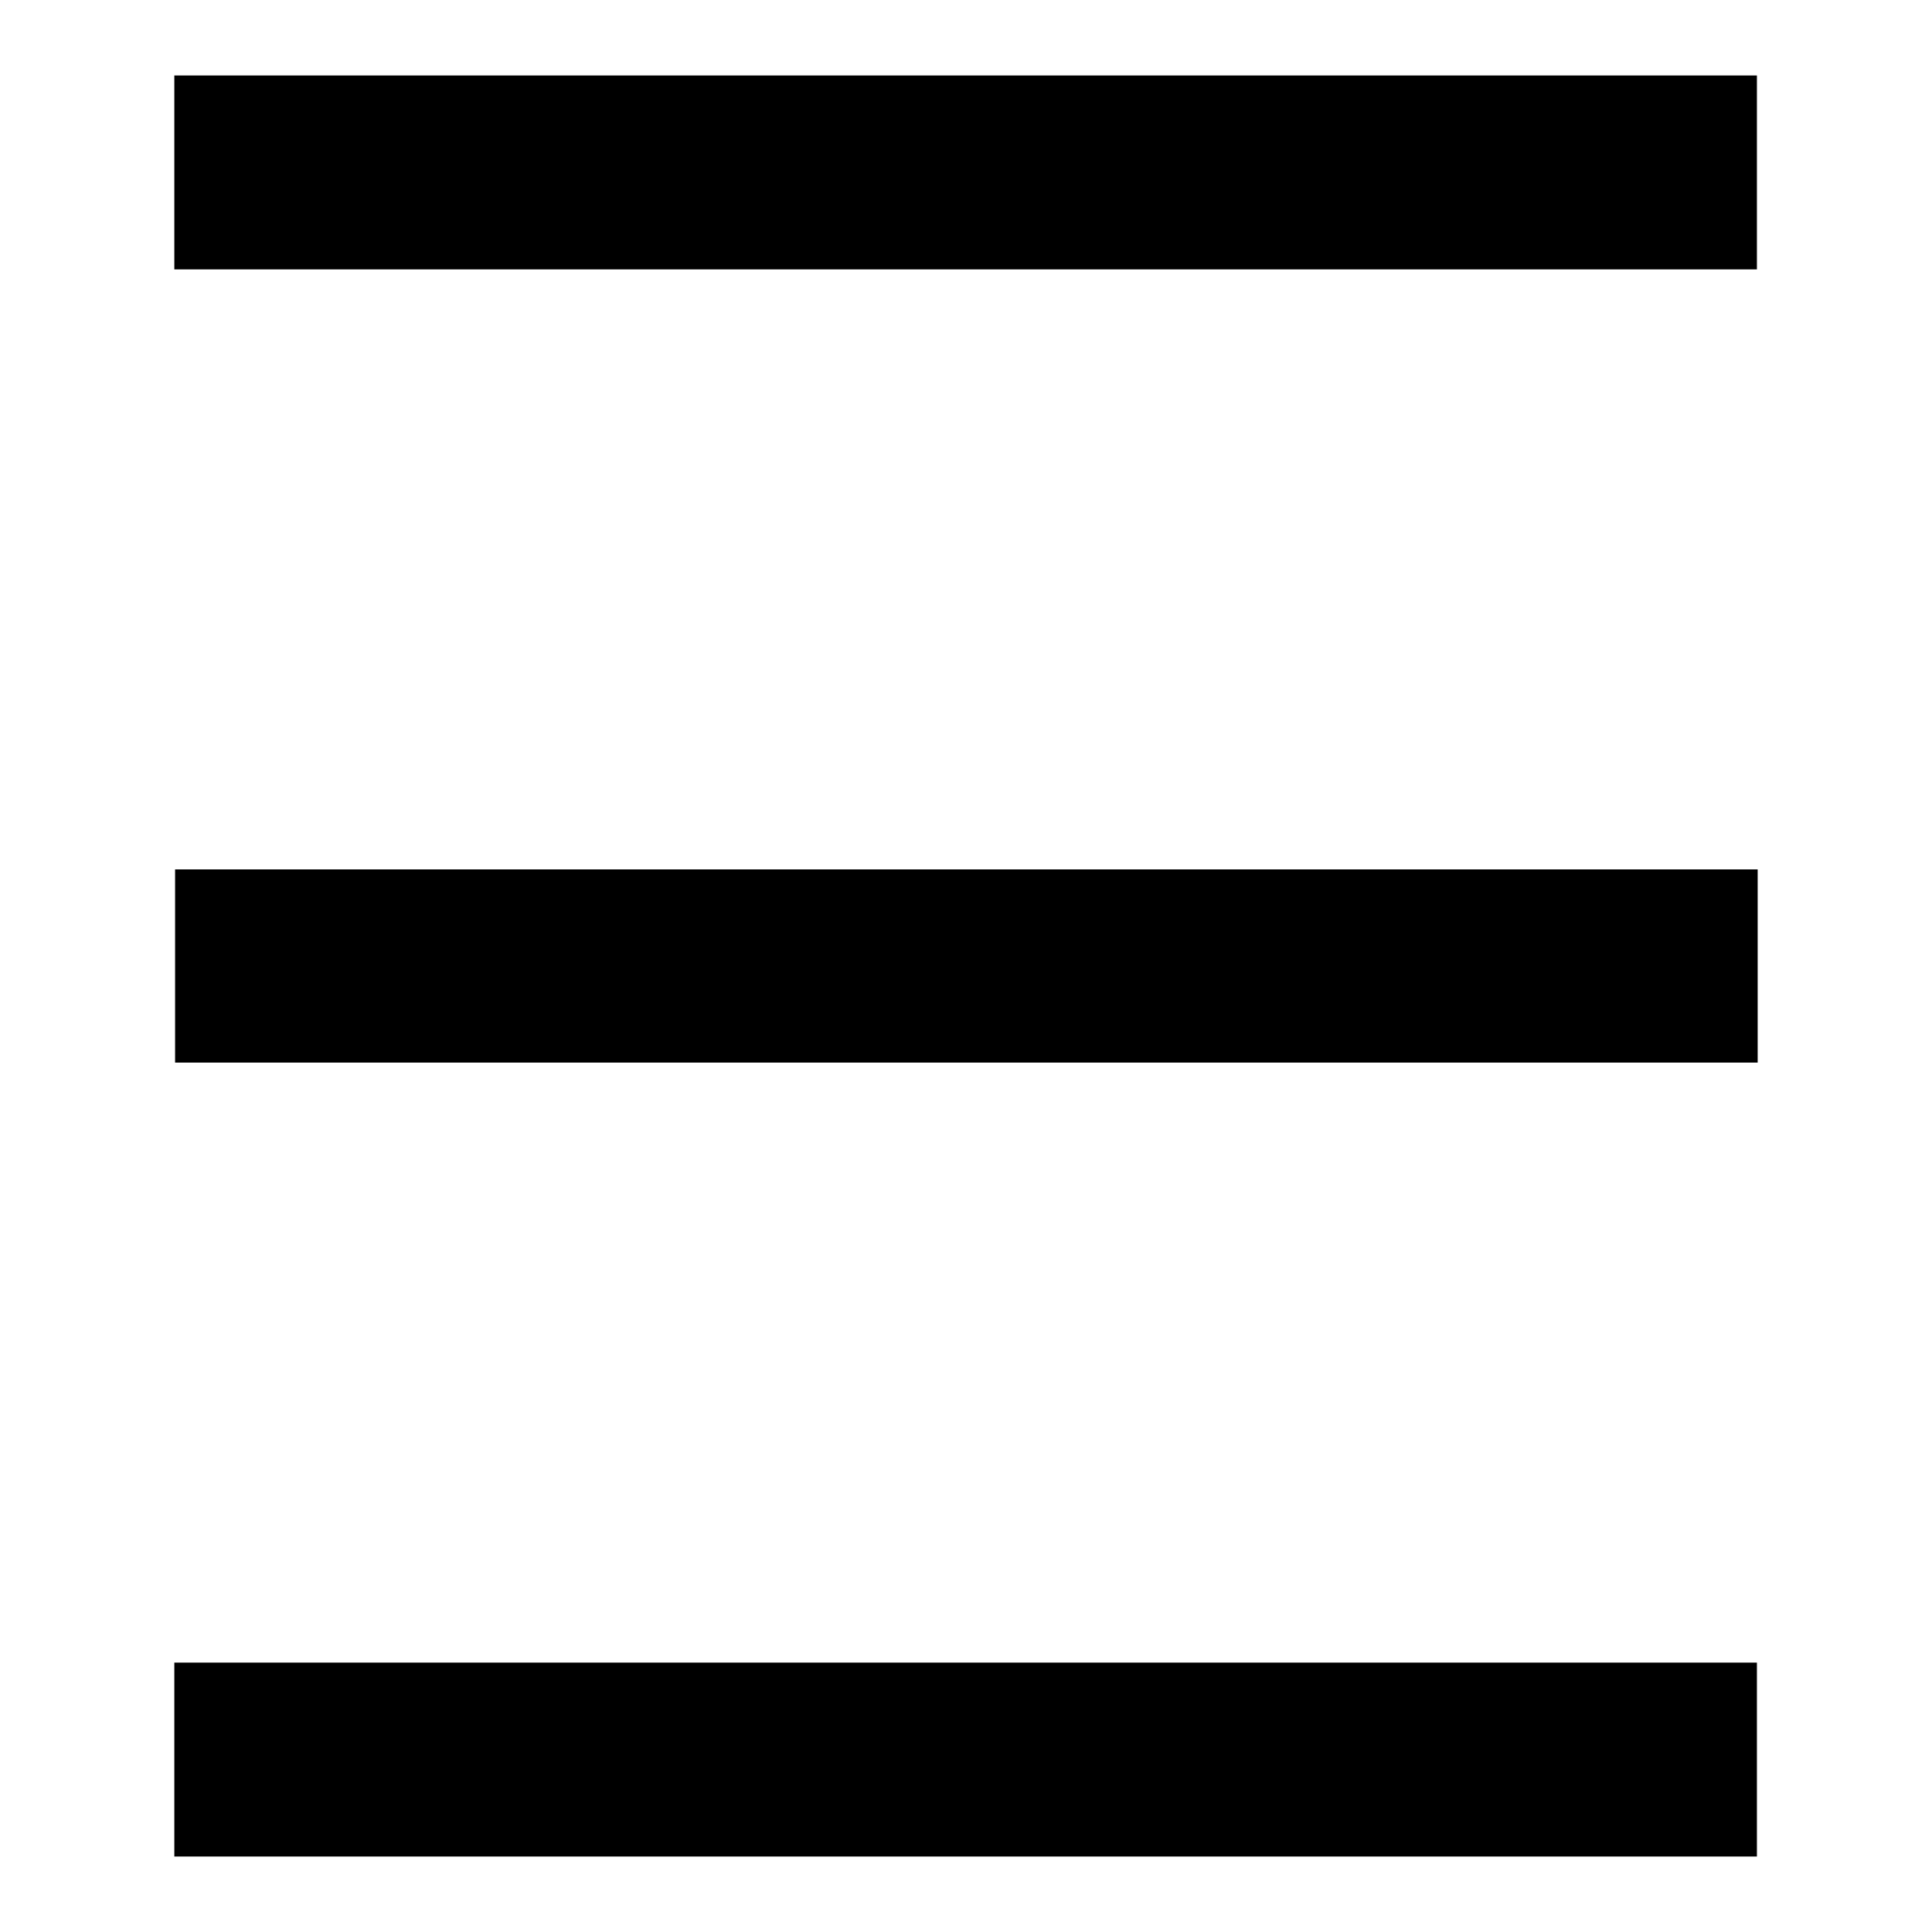
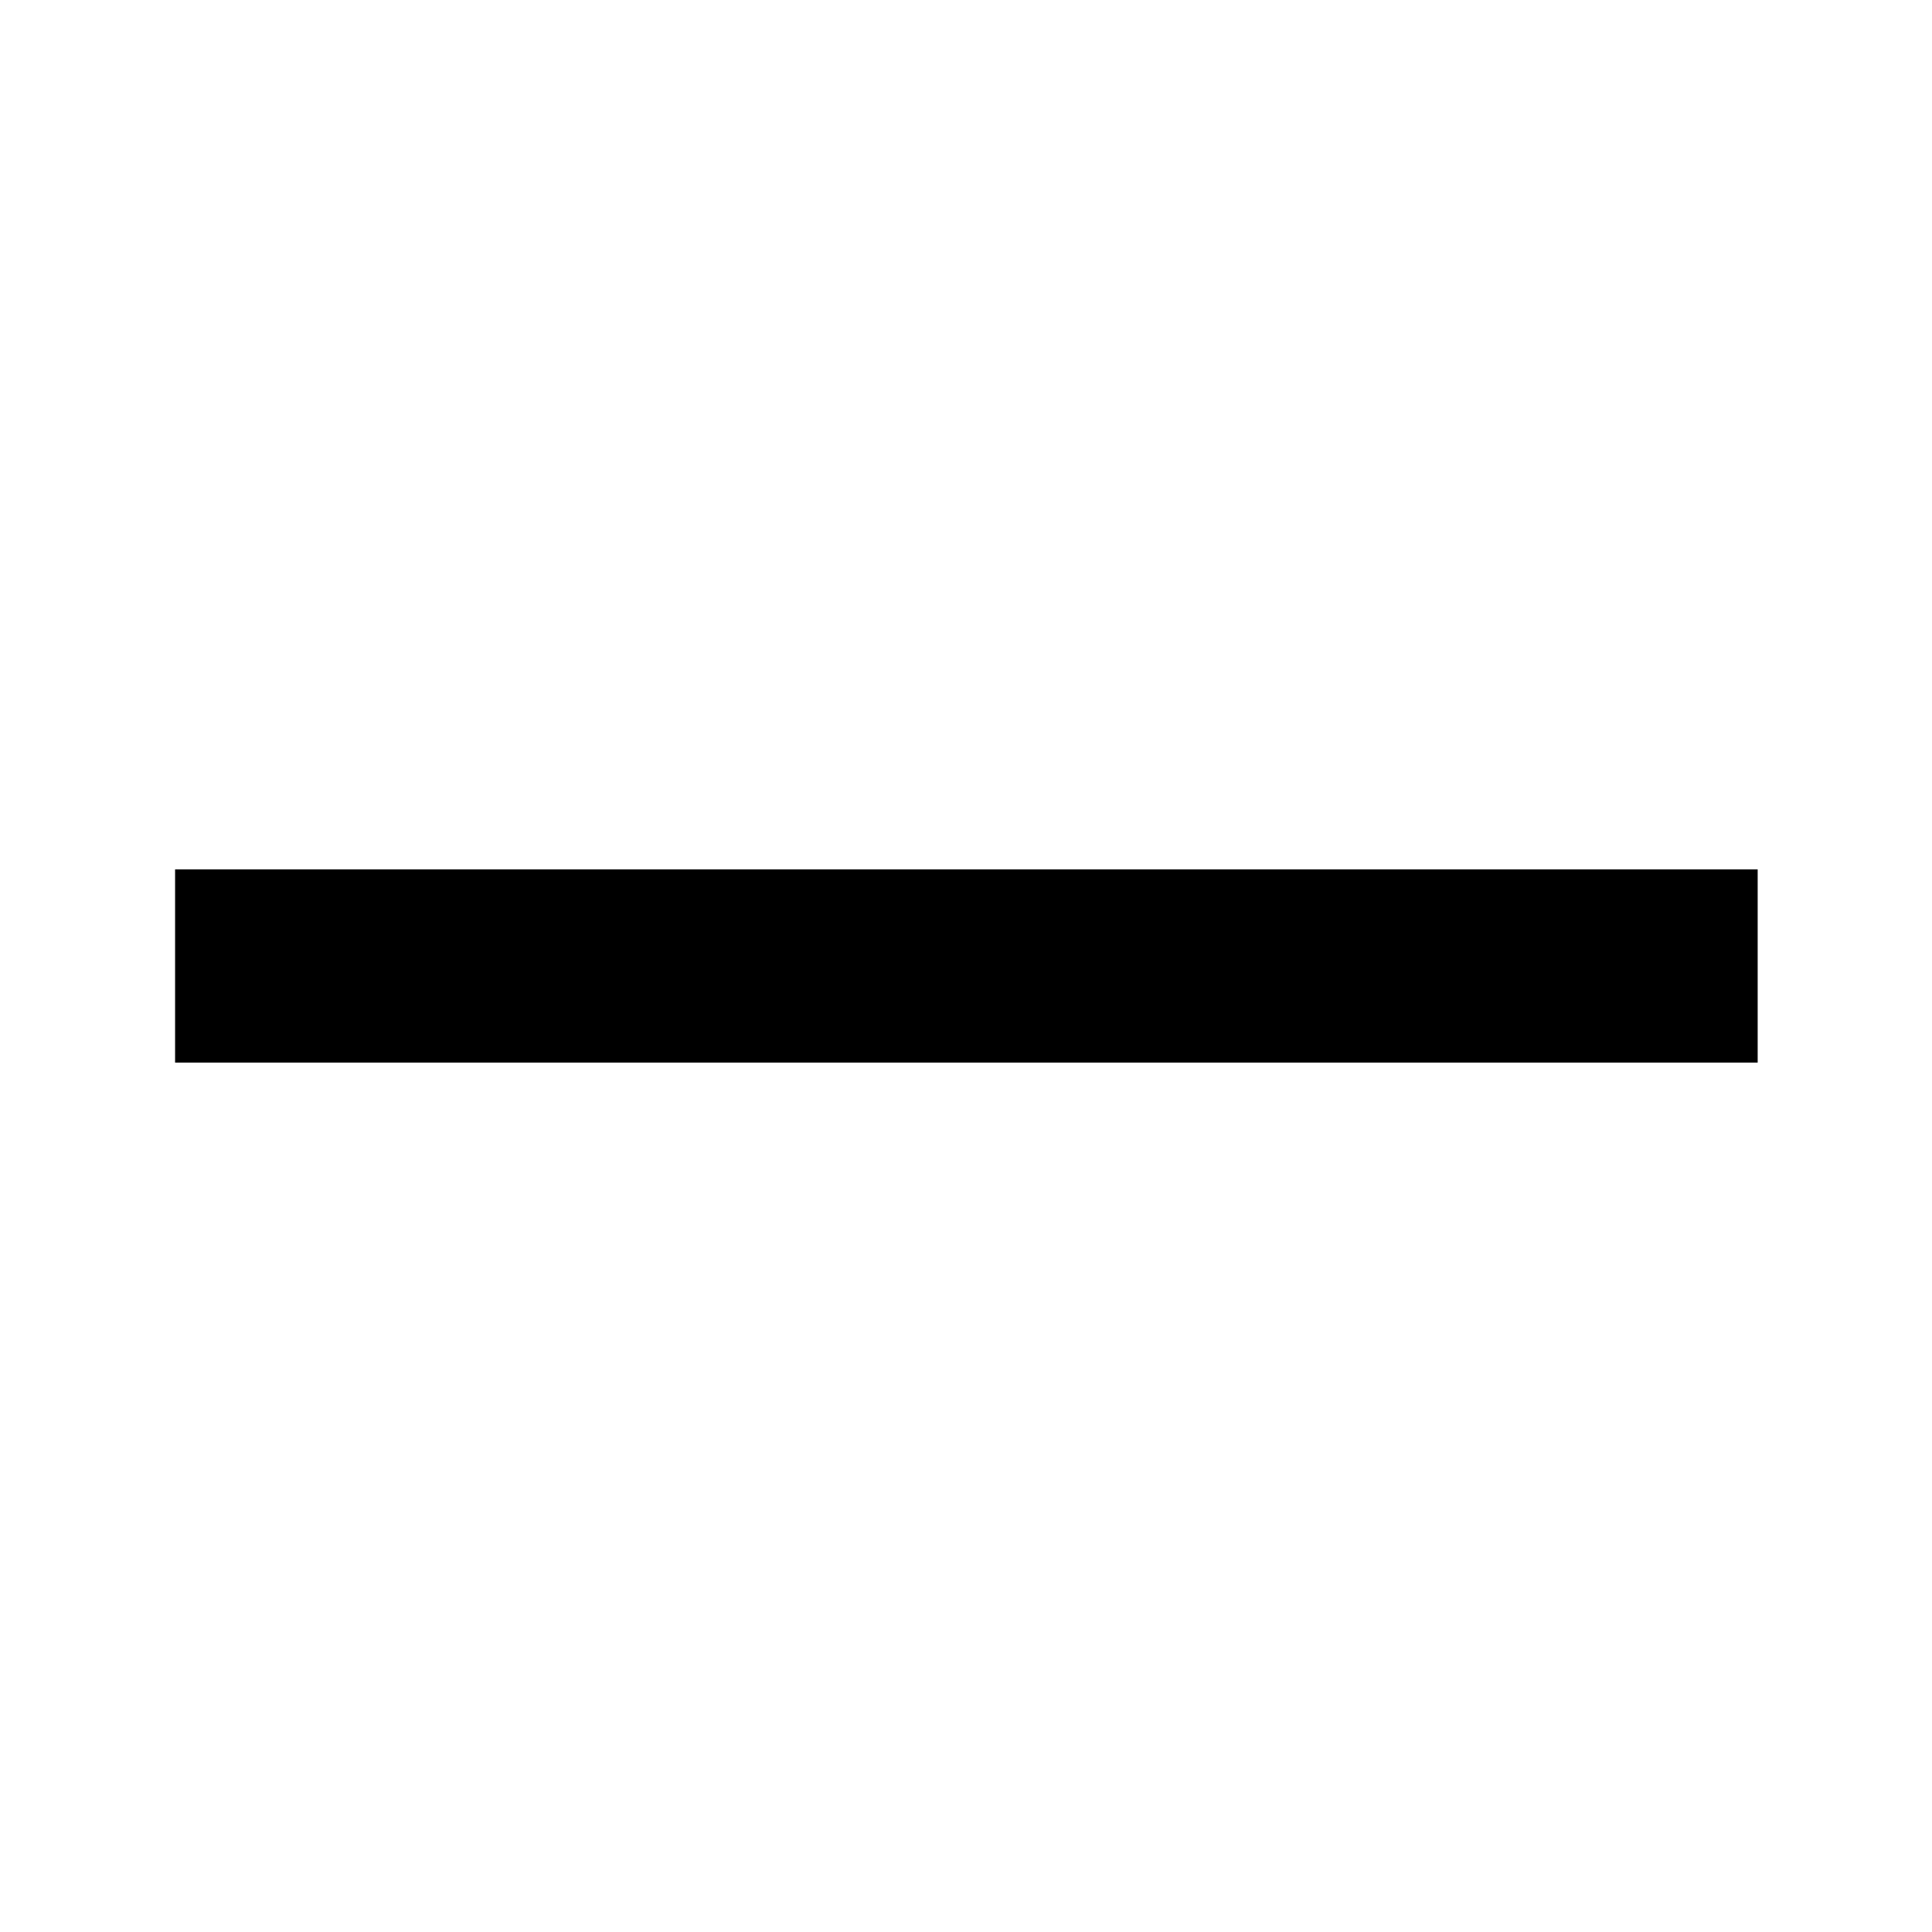
<svg xmlns="http://www.w3.org/2000/svg" version="1.1" x="0px" y="0px" viewBox="0 0 256 256" enable-background="new 0 0 256 256" xml:space="preserve">
  <g>
    <g>
-       <path fill="#000000" d="M23.1,35.7c0-8.6,0-17.1,0-25.7c69.9,0,139.7,0,209.7,0c0,8.5,0,17,0,25.7C163.1,35.7,93.3,35.7,23.1,35.7L23.1,35.7z" />
-       <path fill="#000000" d="M23.1,246c0-8.6,0-17,0-25.7c69.9,0,139.7,0,209.7,0c0,8.5,0,17,0,25.7C163.1,246,93.3,246,23.1,246L23.1,246z" />
      <path fill="#000000" d="M23.2,140.8c0-8.5,0-17,0-25.6c70,0,139.8,0,209.7,0c0,8.5,0,16.9,0,25.6C163.1,140.8,93.3,140.8,23.2,140.8z" />
    </g>
  </g>
</svg>